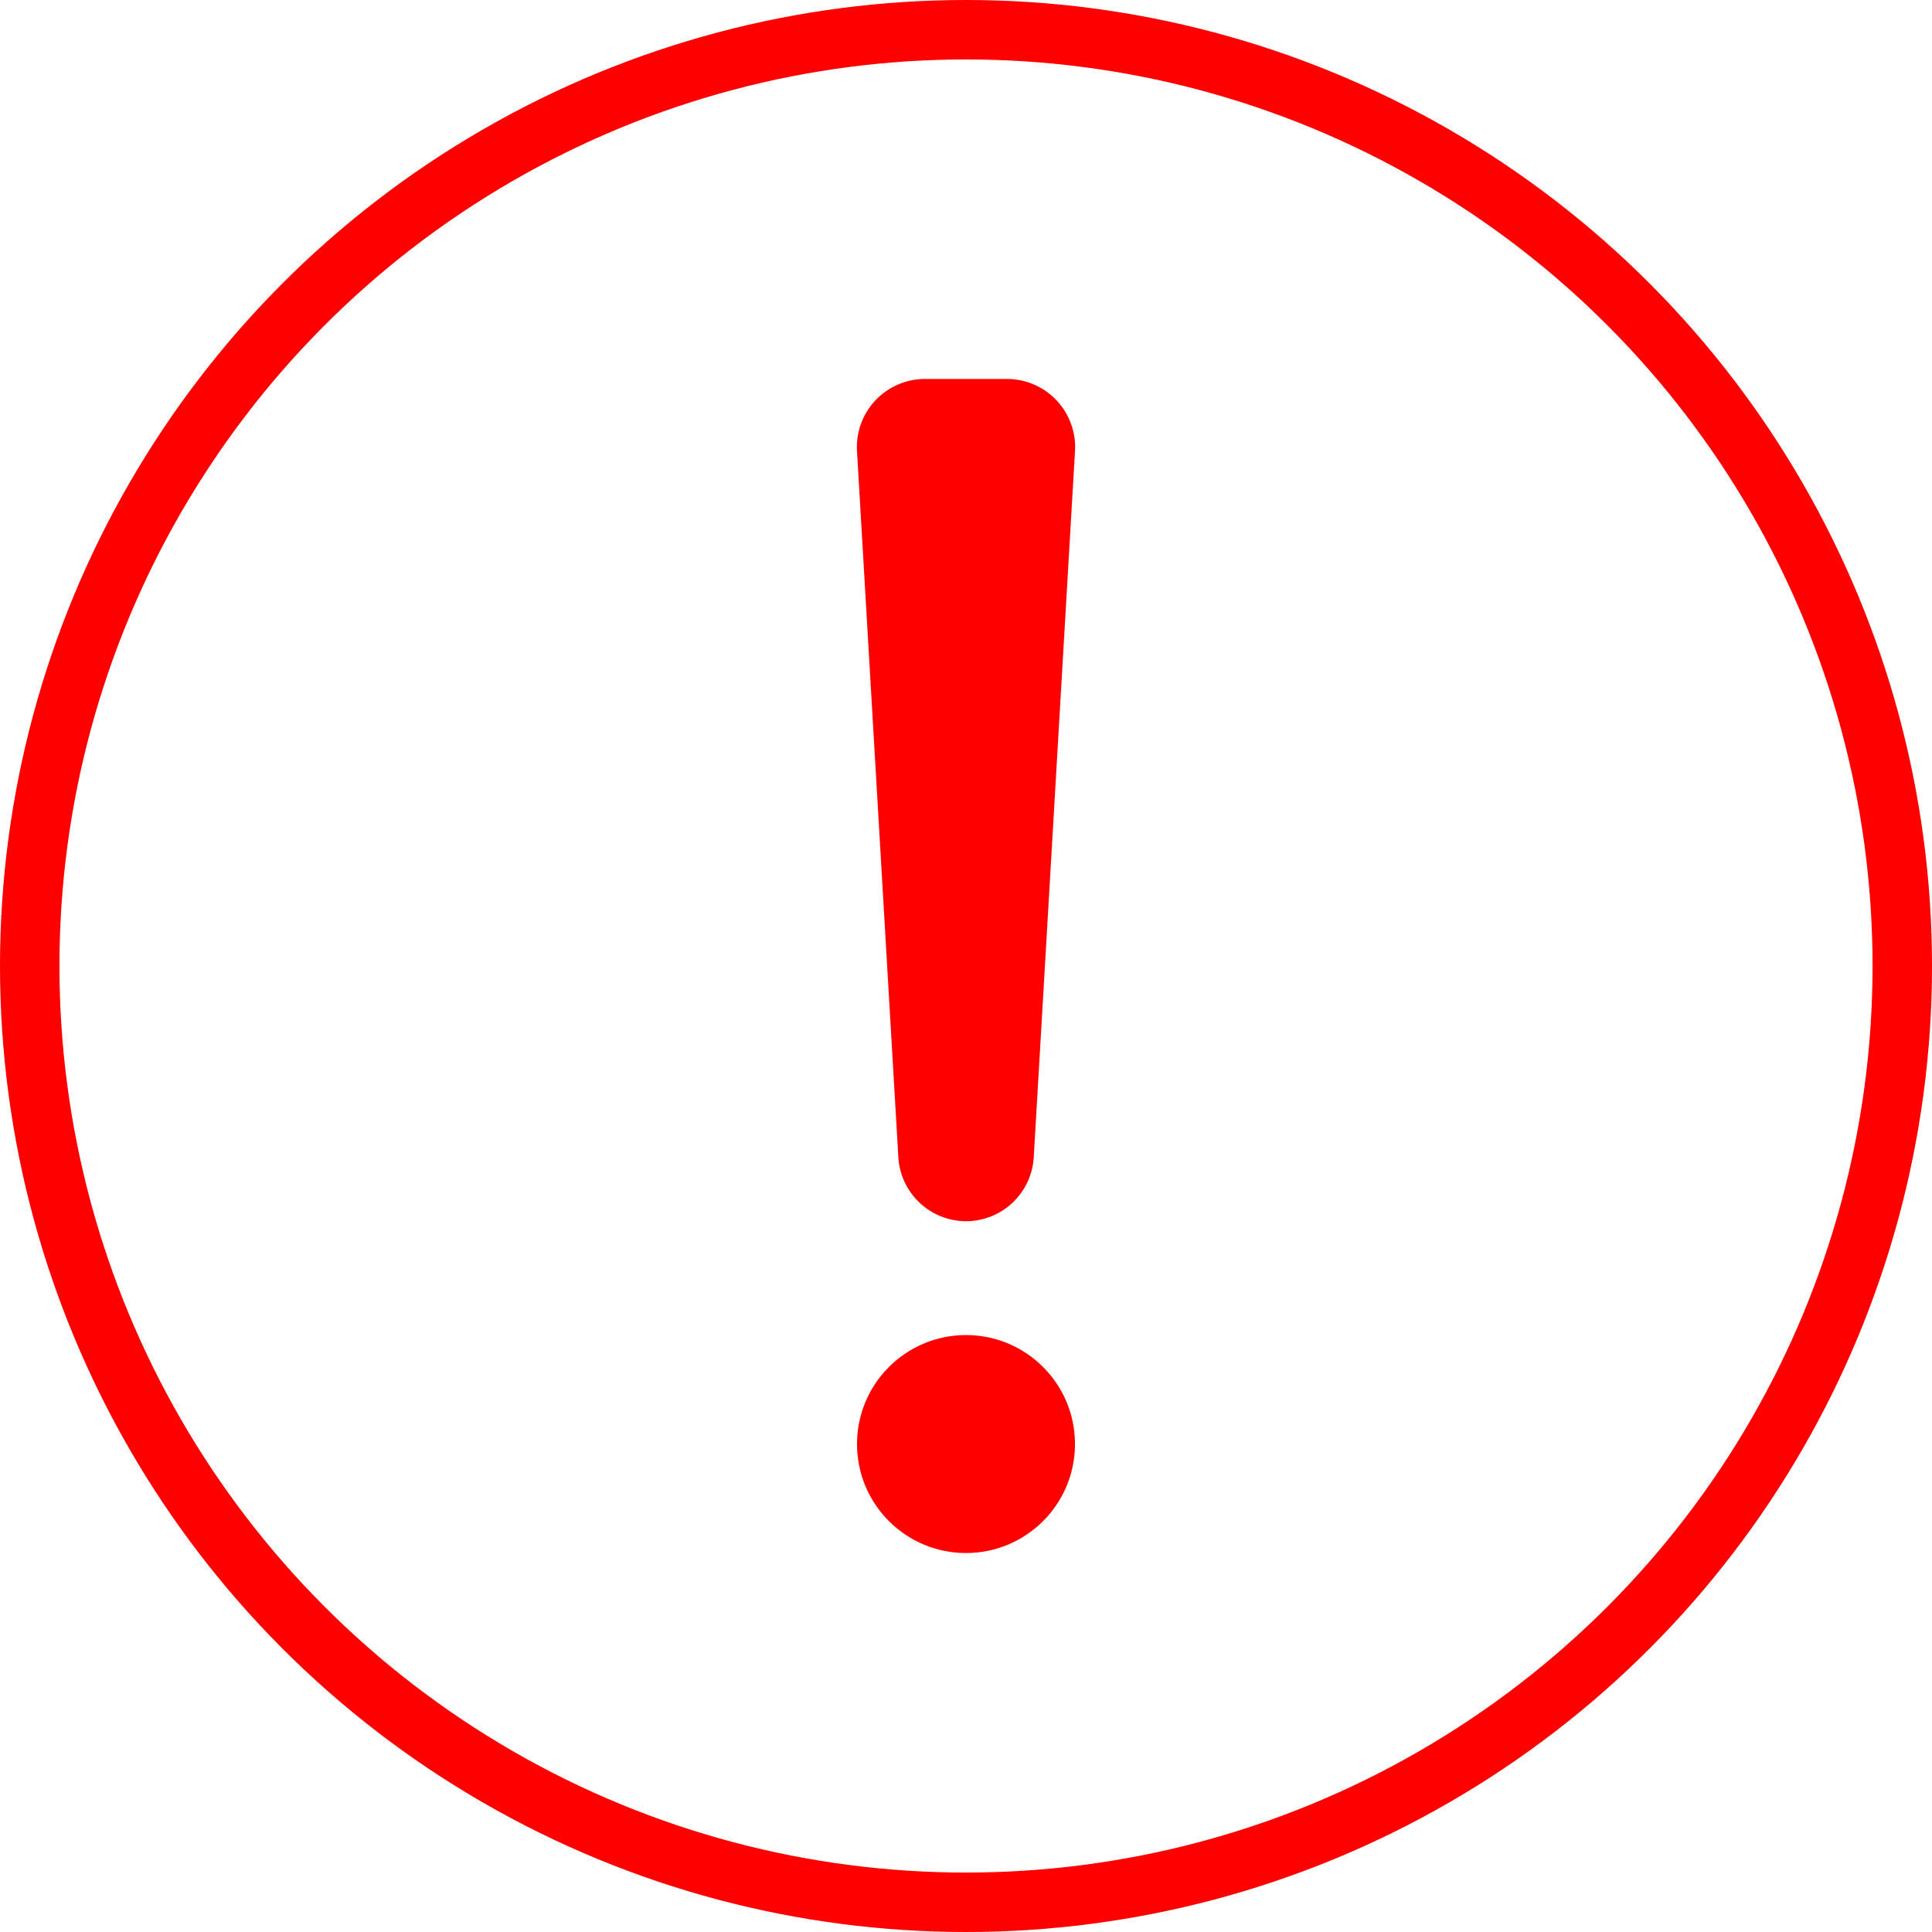
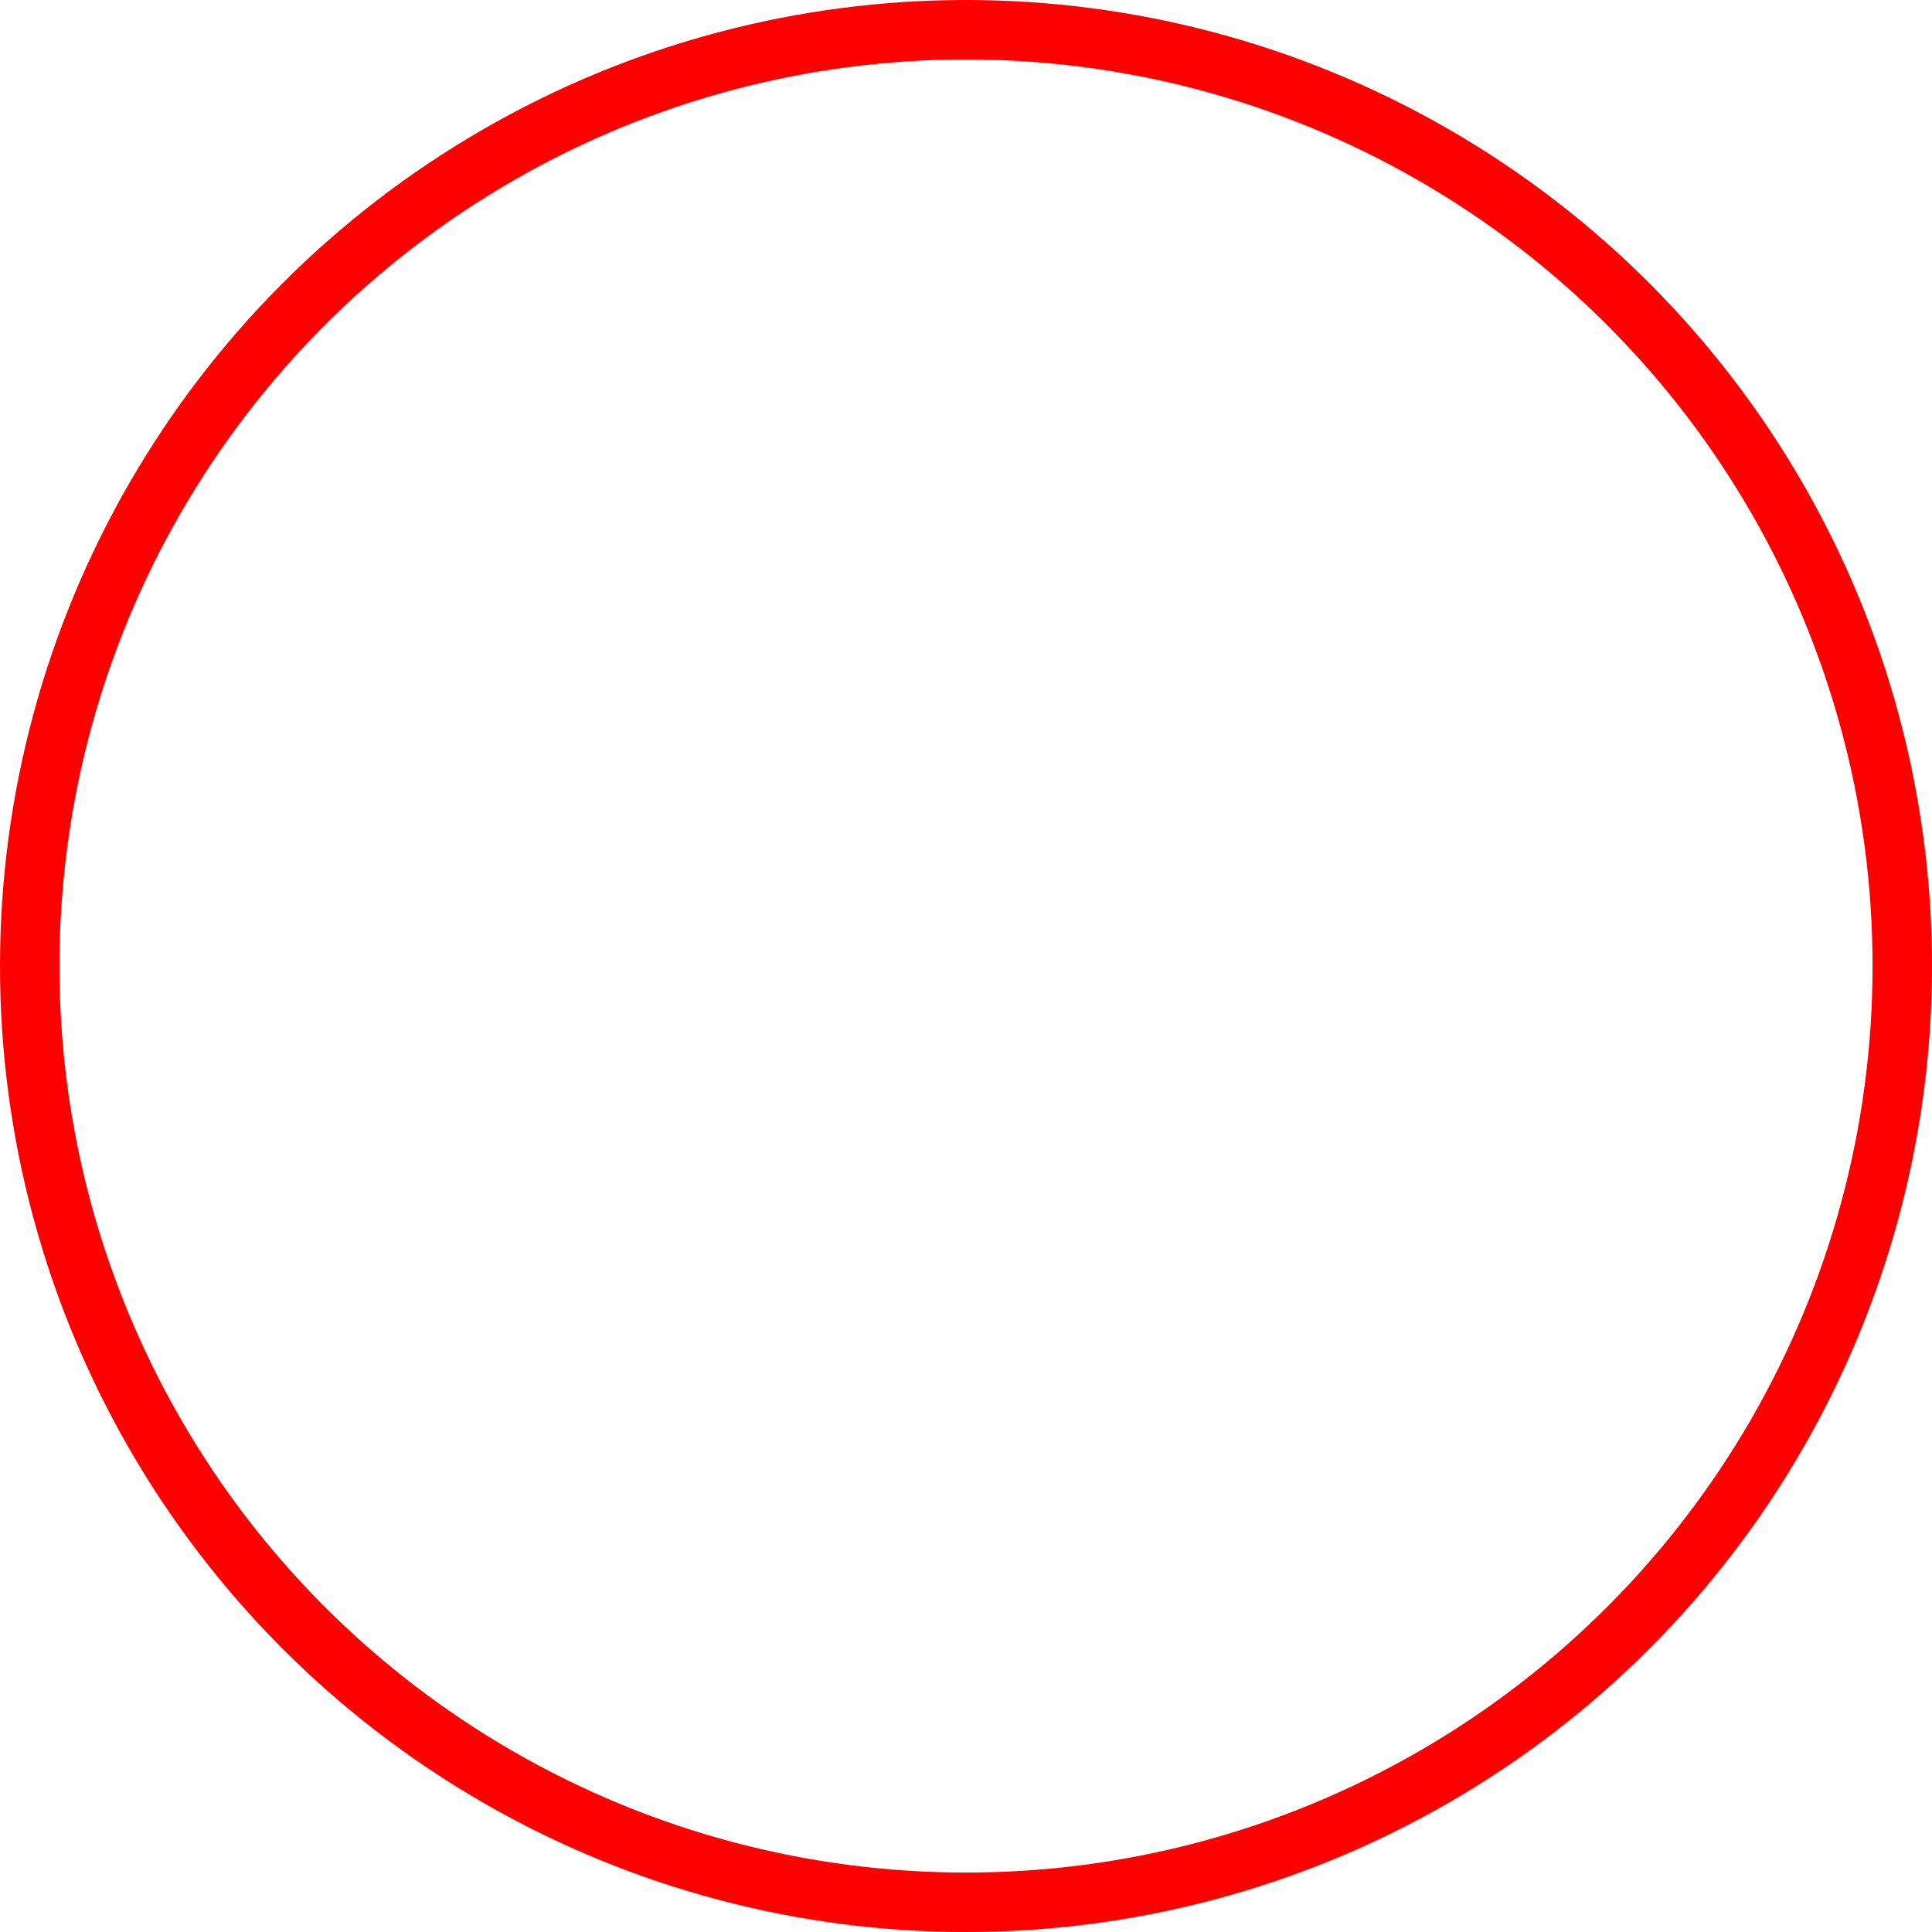
<svg xmlns="http://www.w3.org/2000/svg" width="390" height="390" viewBox="0 0 390 390">
  <defs>
    <style>
      .cls-1 {
        fill: none;
        stroke: red;
        stroke-miterlimit: 10;
        stroke-width: 12px;
      }

      .cls-2 {
        fill: red;
      }
    </style>
  </defs>
  <g id="dx-worst-pain-hvr" transform="translate(-105 -105)">
    <circle id="Ellipse_17" data-name="Ellipse 17" class="cls-1" cx="189" cy="189" r="189" transform="translate(111 111)" />
-     <path id="Path_244" data-name="Path 244" class="cls-2" d="M286.34,338.52,278,196.1a13.75,13.75,0,0,1,13.66-14.6H308.3A13.75,13.75,0,0,1,322,196.1l-8.32,142.42a13.72,13.72,0,0,1-13.66,13h0A13.72,13.72,0,0,1,286.34,338.52Z" />
-     <circle id="Ellipse_18" data-name="Ellipse 18" class="cls-2" cx="22" cy="22" r="22" transform="translate(278 374.5)" />
  </g>
</svg>